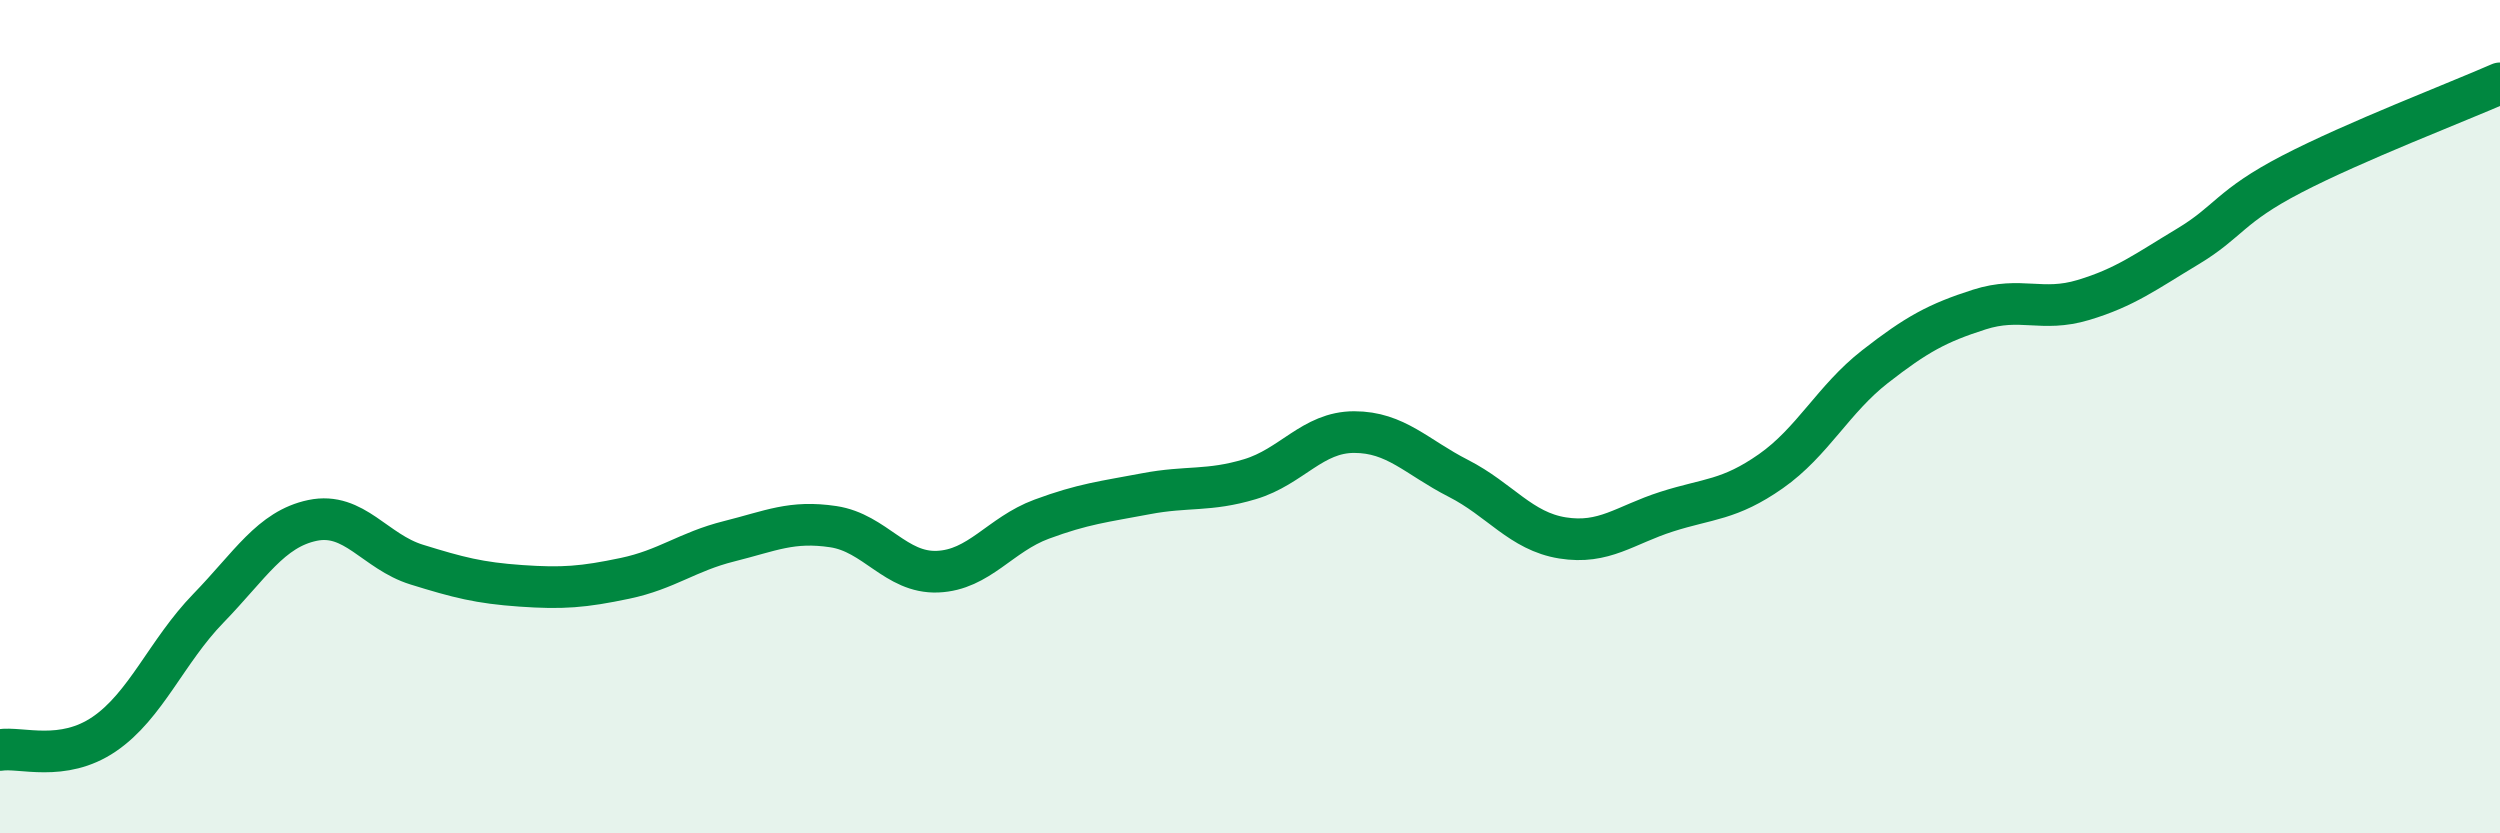
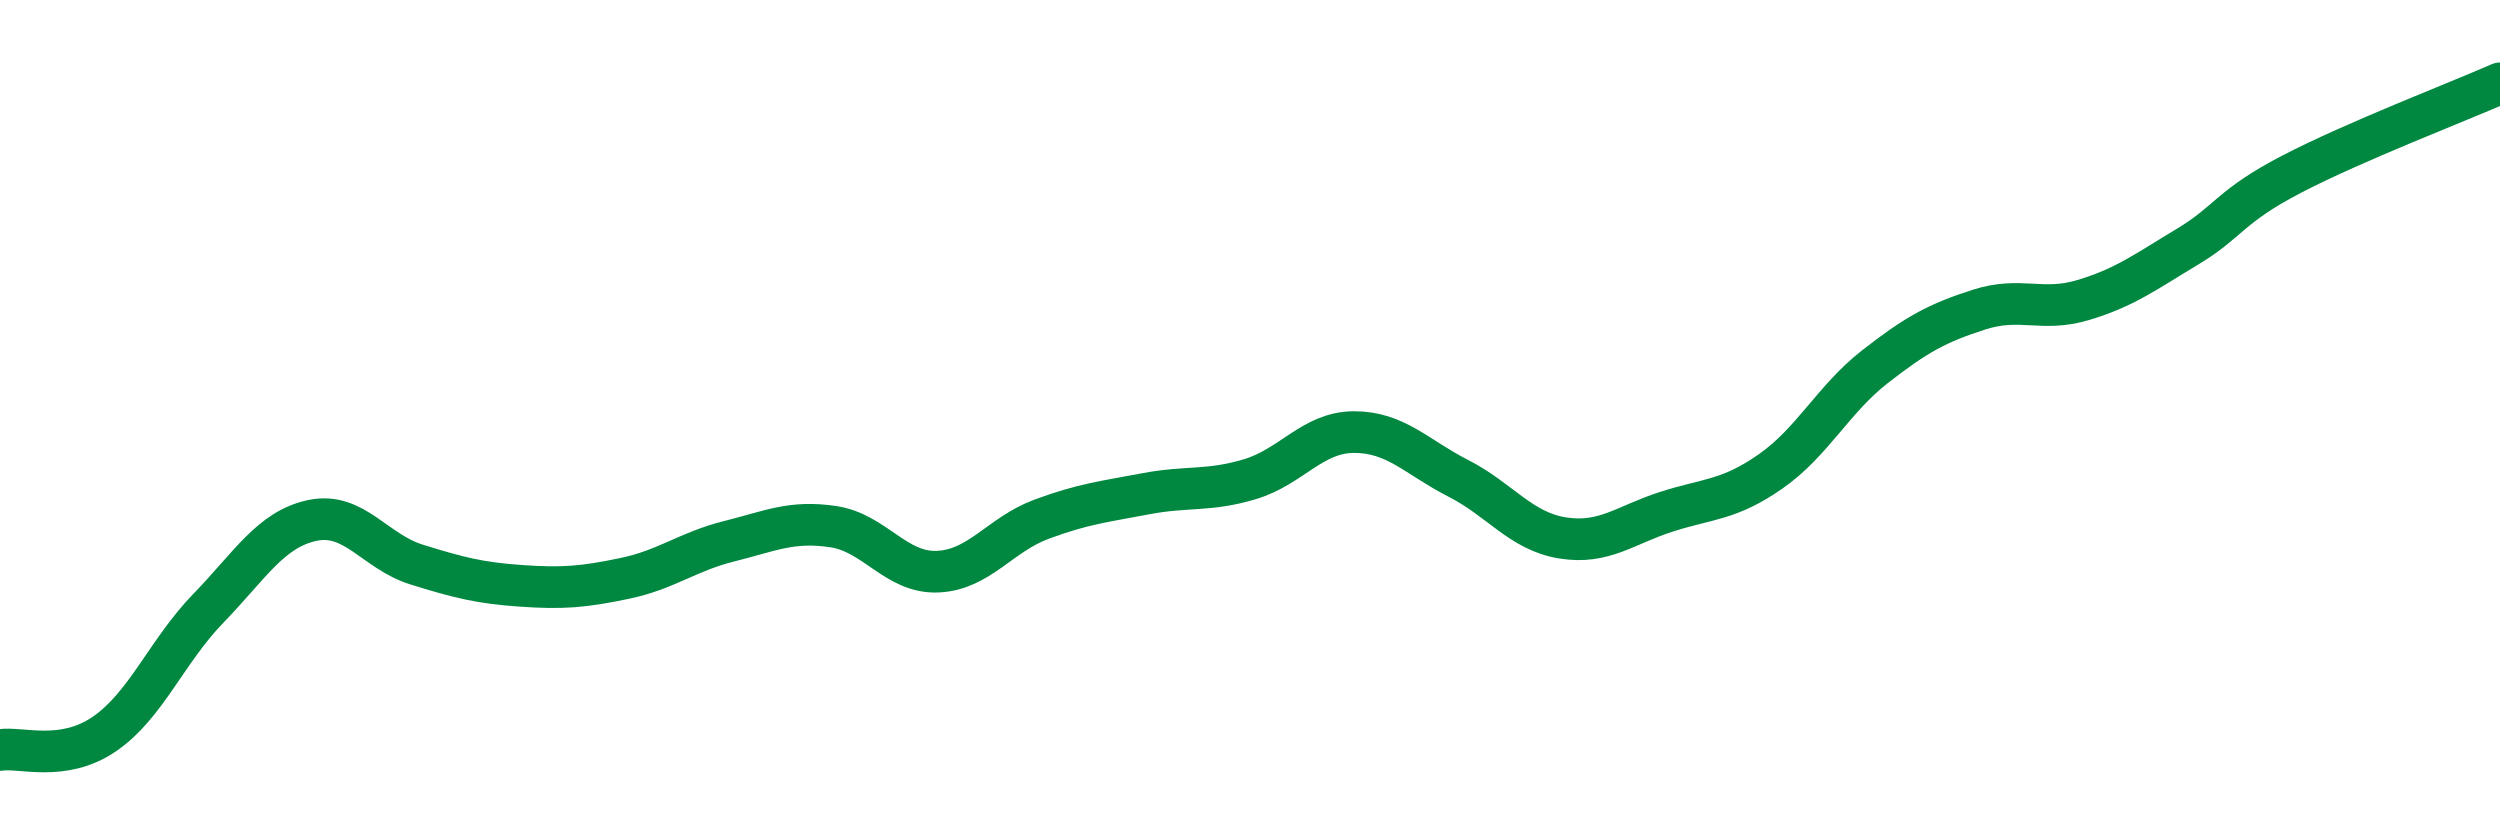
<svg xmlns="http://www.w3.org/2000/svg" width="60" height="20" viewBox="0 0 60 20">
-   <path d="M 0,18 C 0.5,17.92 1.5,18.3 2.5,17.62 C 3.5,16.94 4,15.63 5,14.6 C 6,13.57 6.5,12.7 7.5,12.49 C 8.5,12.28 9,13.24 10,13.55 C 11,13.86 11.5,13.99 12.5,14.06 C 13.5,14.13 14,14.09 15,13.88 C 16,13.67 16.5,13.24 17.5,12.99 C 18.5,12.74 19,12.49 20,12.64 C 21,12.79 21.5,13.76 22.5,13.72 C 23.5,13.68 24,12.83 25,12.46 C 26,12.09 26.5,12.04 27.5,11.85 C 28.5,11.66 29,11.8 30,11.5 C 31,11.2 31.5,10.37 32.5,10.37 C 33.5,10.37 34,10.97 35,11.48 C 36,11.99 36.5,12.75 37.5,12.91 C 38.5,13.07 39,12.6 40,12.28 C 41,11.96 41.5,12.01 42.5,11.31 C 43.5,10.61 44,9.58 45,8.8 C 46,8.02 46.5,7.75 47.5,7.43 C 48.5,7.11 49,7.5 50,7.2 C 51,6.9 51.5,6.52 52.5,5.92 C 53.5,5.32 53.5,4.96 55,4.18 C 56.5,3.4 59,2.44 60,2L60 20L0 20Z" fill="#008740" opacity="0.1" stroke-linecap="round" stroke-linejoin="round" />
  <path d="M 0,18 C 0.5,17.92 1.5,18.3 2.5,17.62 C 3.5,16.94 4,15.63 5,14.6 C 6,13.57 6.5,12.7 7.5,12.49 C 8.5,12.28 9,13.24 10,13.55 C 11,13.86 11.5,13.99 12.5,14.06 C 13.5,14.13 14,14.09 15,13.88 C 16,13.67 16.5,13.24 17.5,12.99 C 18.5,12.74 19,12.49 20,12.64 C 21,12.79 21.5,13.76 22.5,13.72 C 23.5,13.68 24,12.83 25,12.46 C 26,12.09 26.5,12.04 27.5,11.85 C 28.5,11.66 29,11.8 30,11.5 C 31,11.2 31.5,10.37 32.5,10.37 C 33.5,10.37 34,10.97 35,11.48 C 36,11.99 36.5,12.75 37.5,12.91 C 38.5,13.07 39,12.6 40,12.28 C 41,11.96 41.5,12.01 42.5,11.31 C 43.5,10.61 44,9.58 45,8.8 C 46,8.02 46.5,7.75 47.5,7.43 C 48.5,7.11 49,7.5 50,7.2 C 51,6.9 51.5,6.52 52.5,5.92 C 53.5,5.32 53.5,4.96 55,4.18 C 56.5,3.4 59,2.44 60,2" stroke="#008740" stroke-width="1" fill="none" stroke-linecap="round" stroke-linejoin="round" />
</svg>